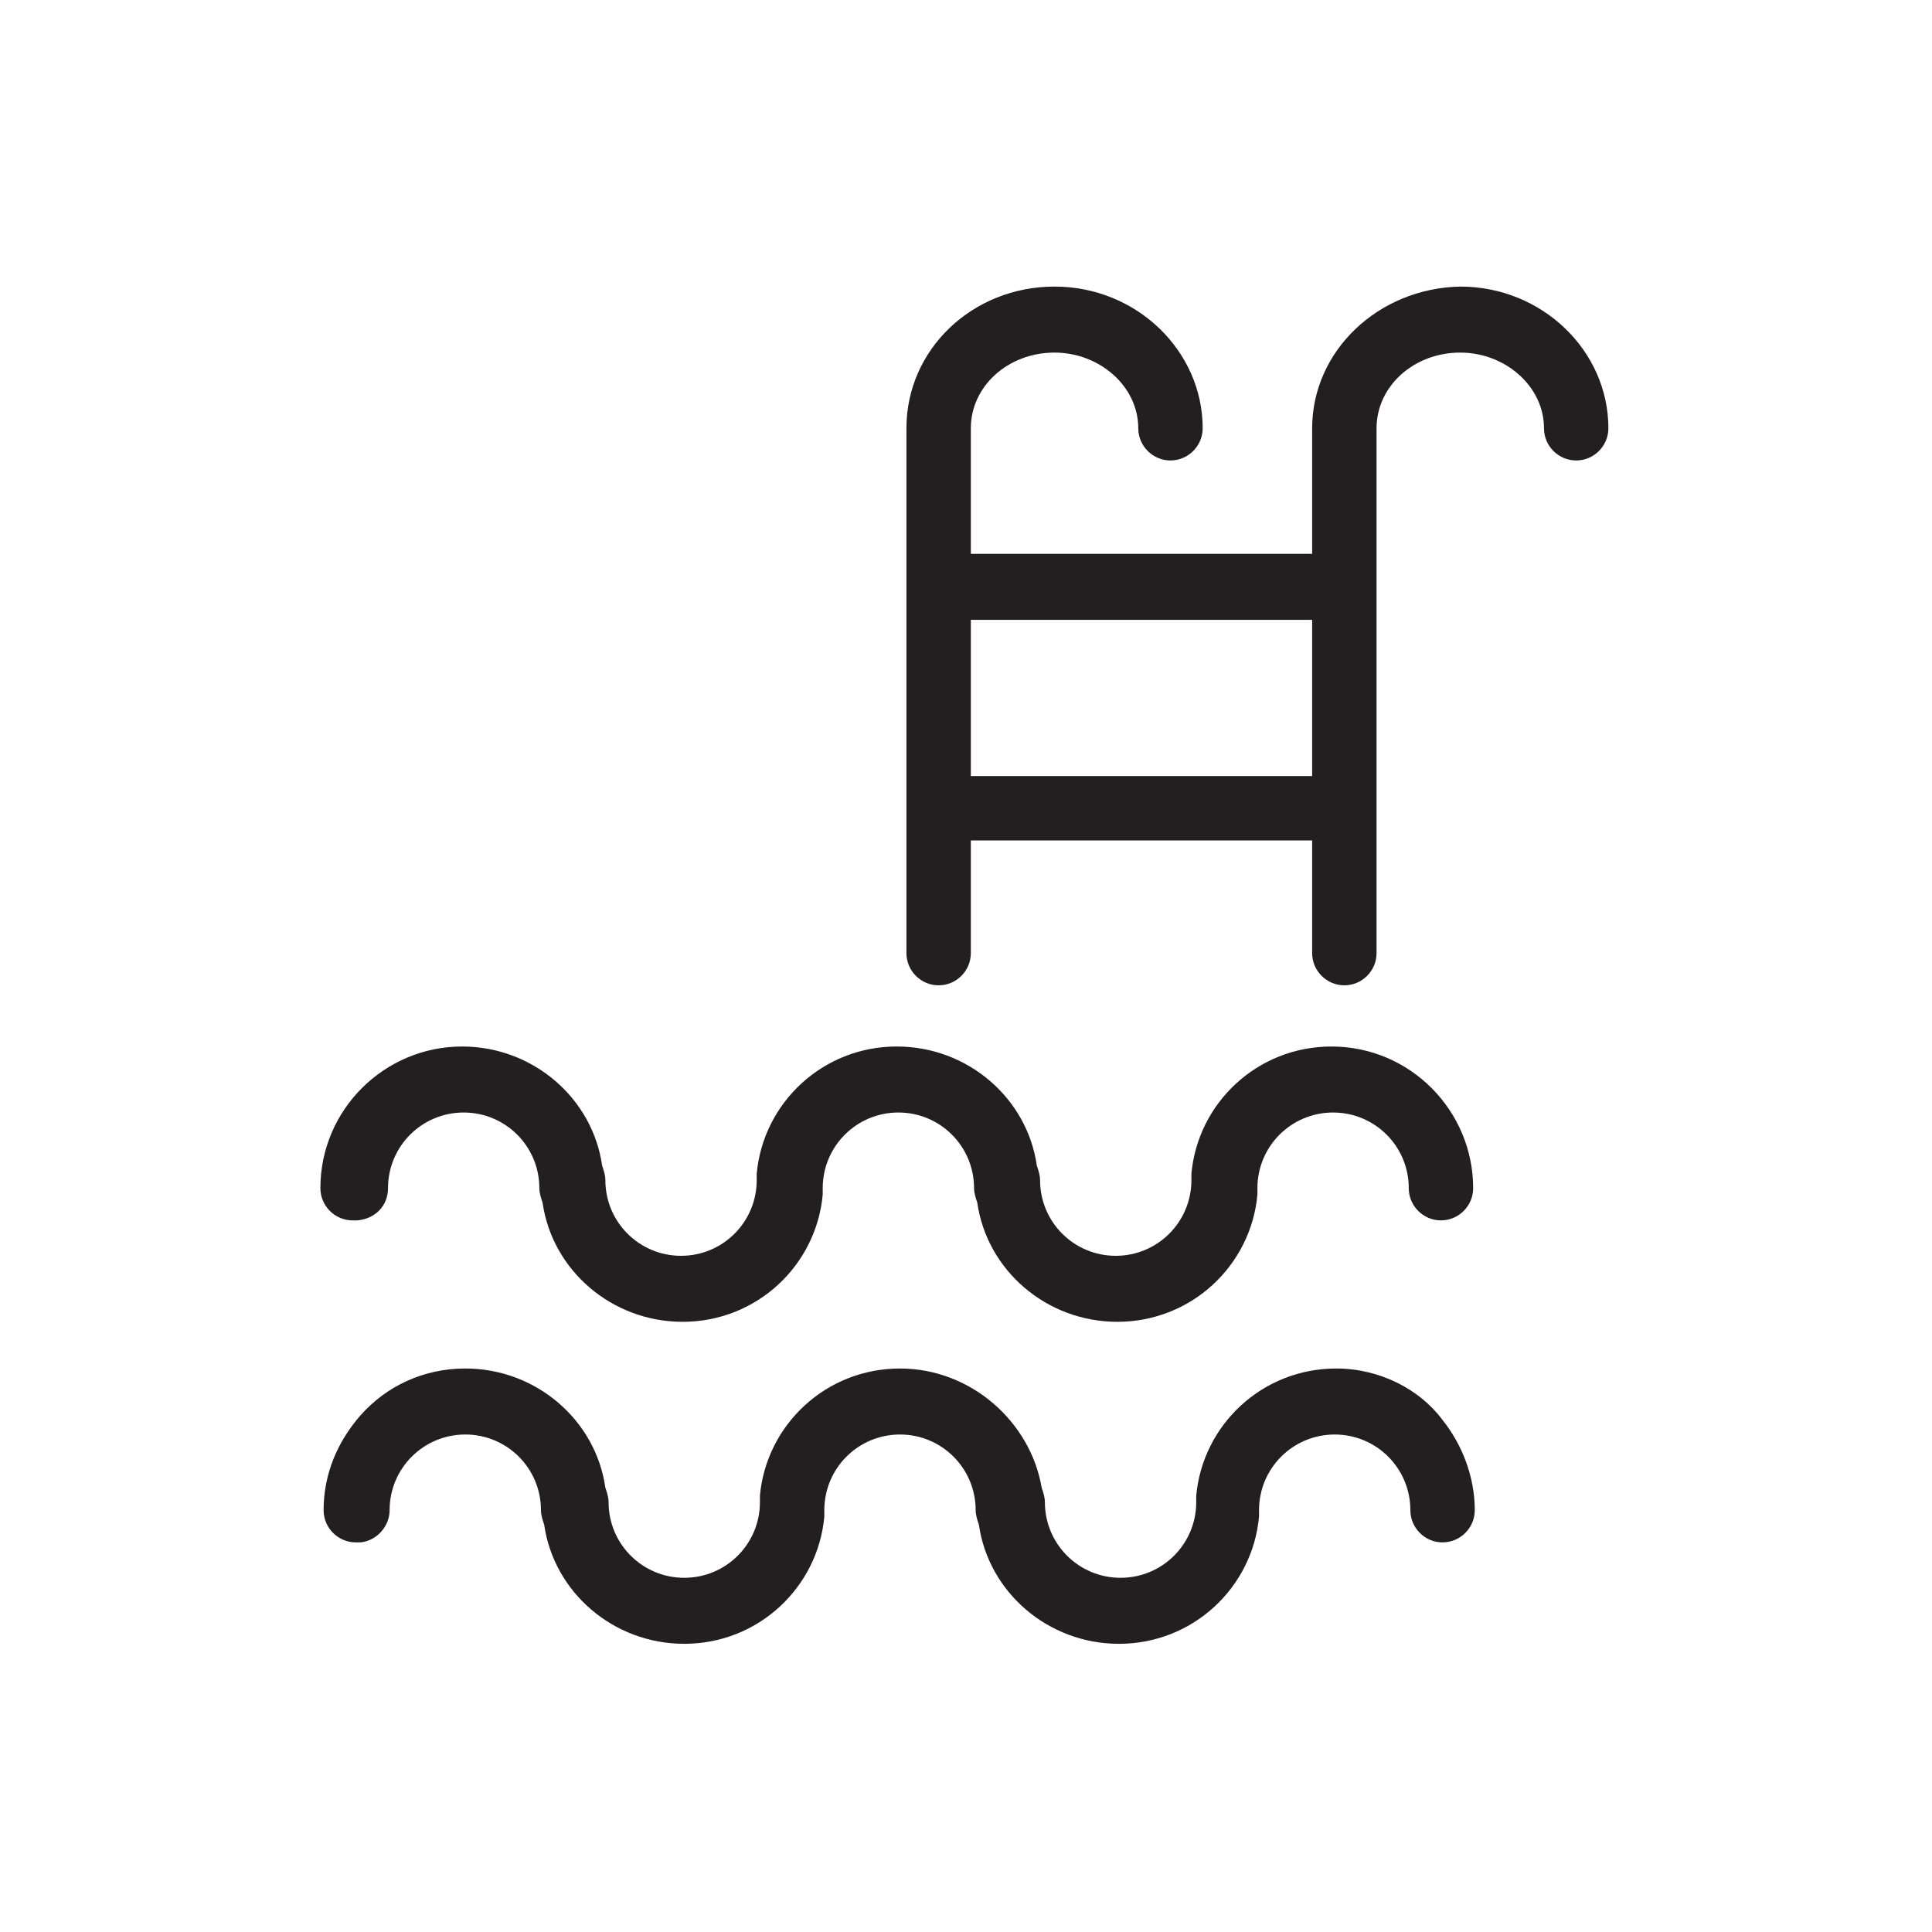
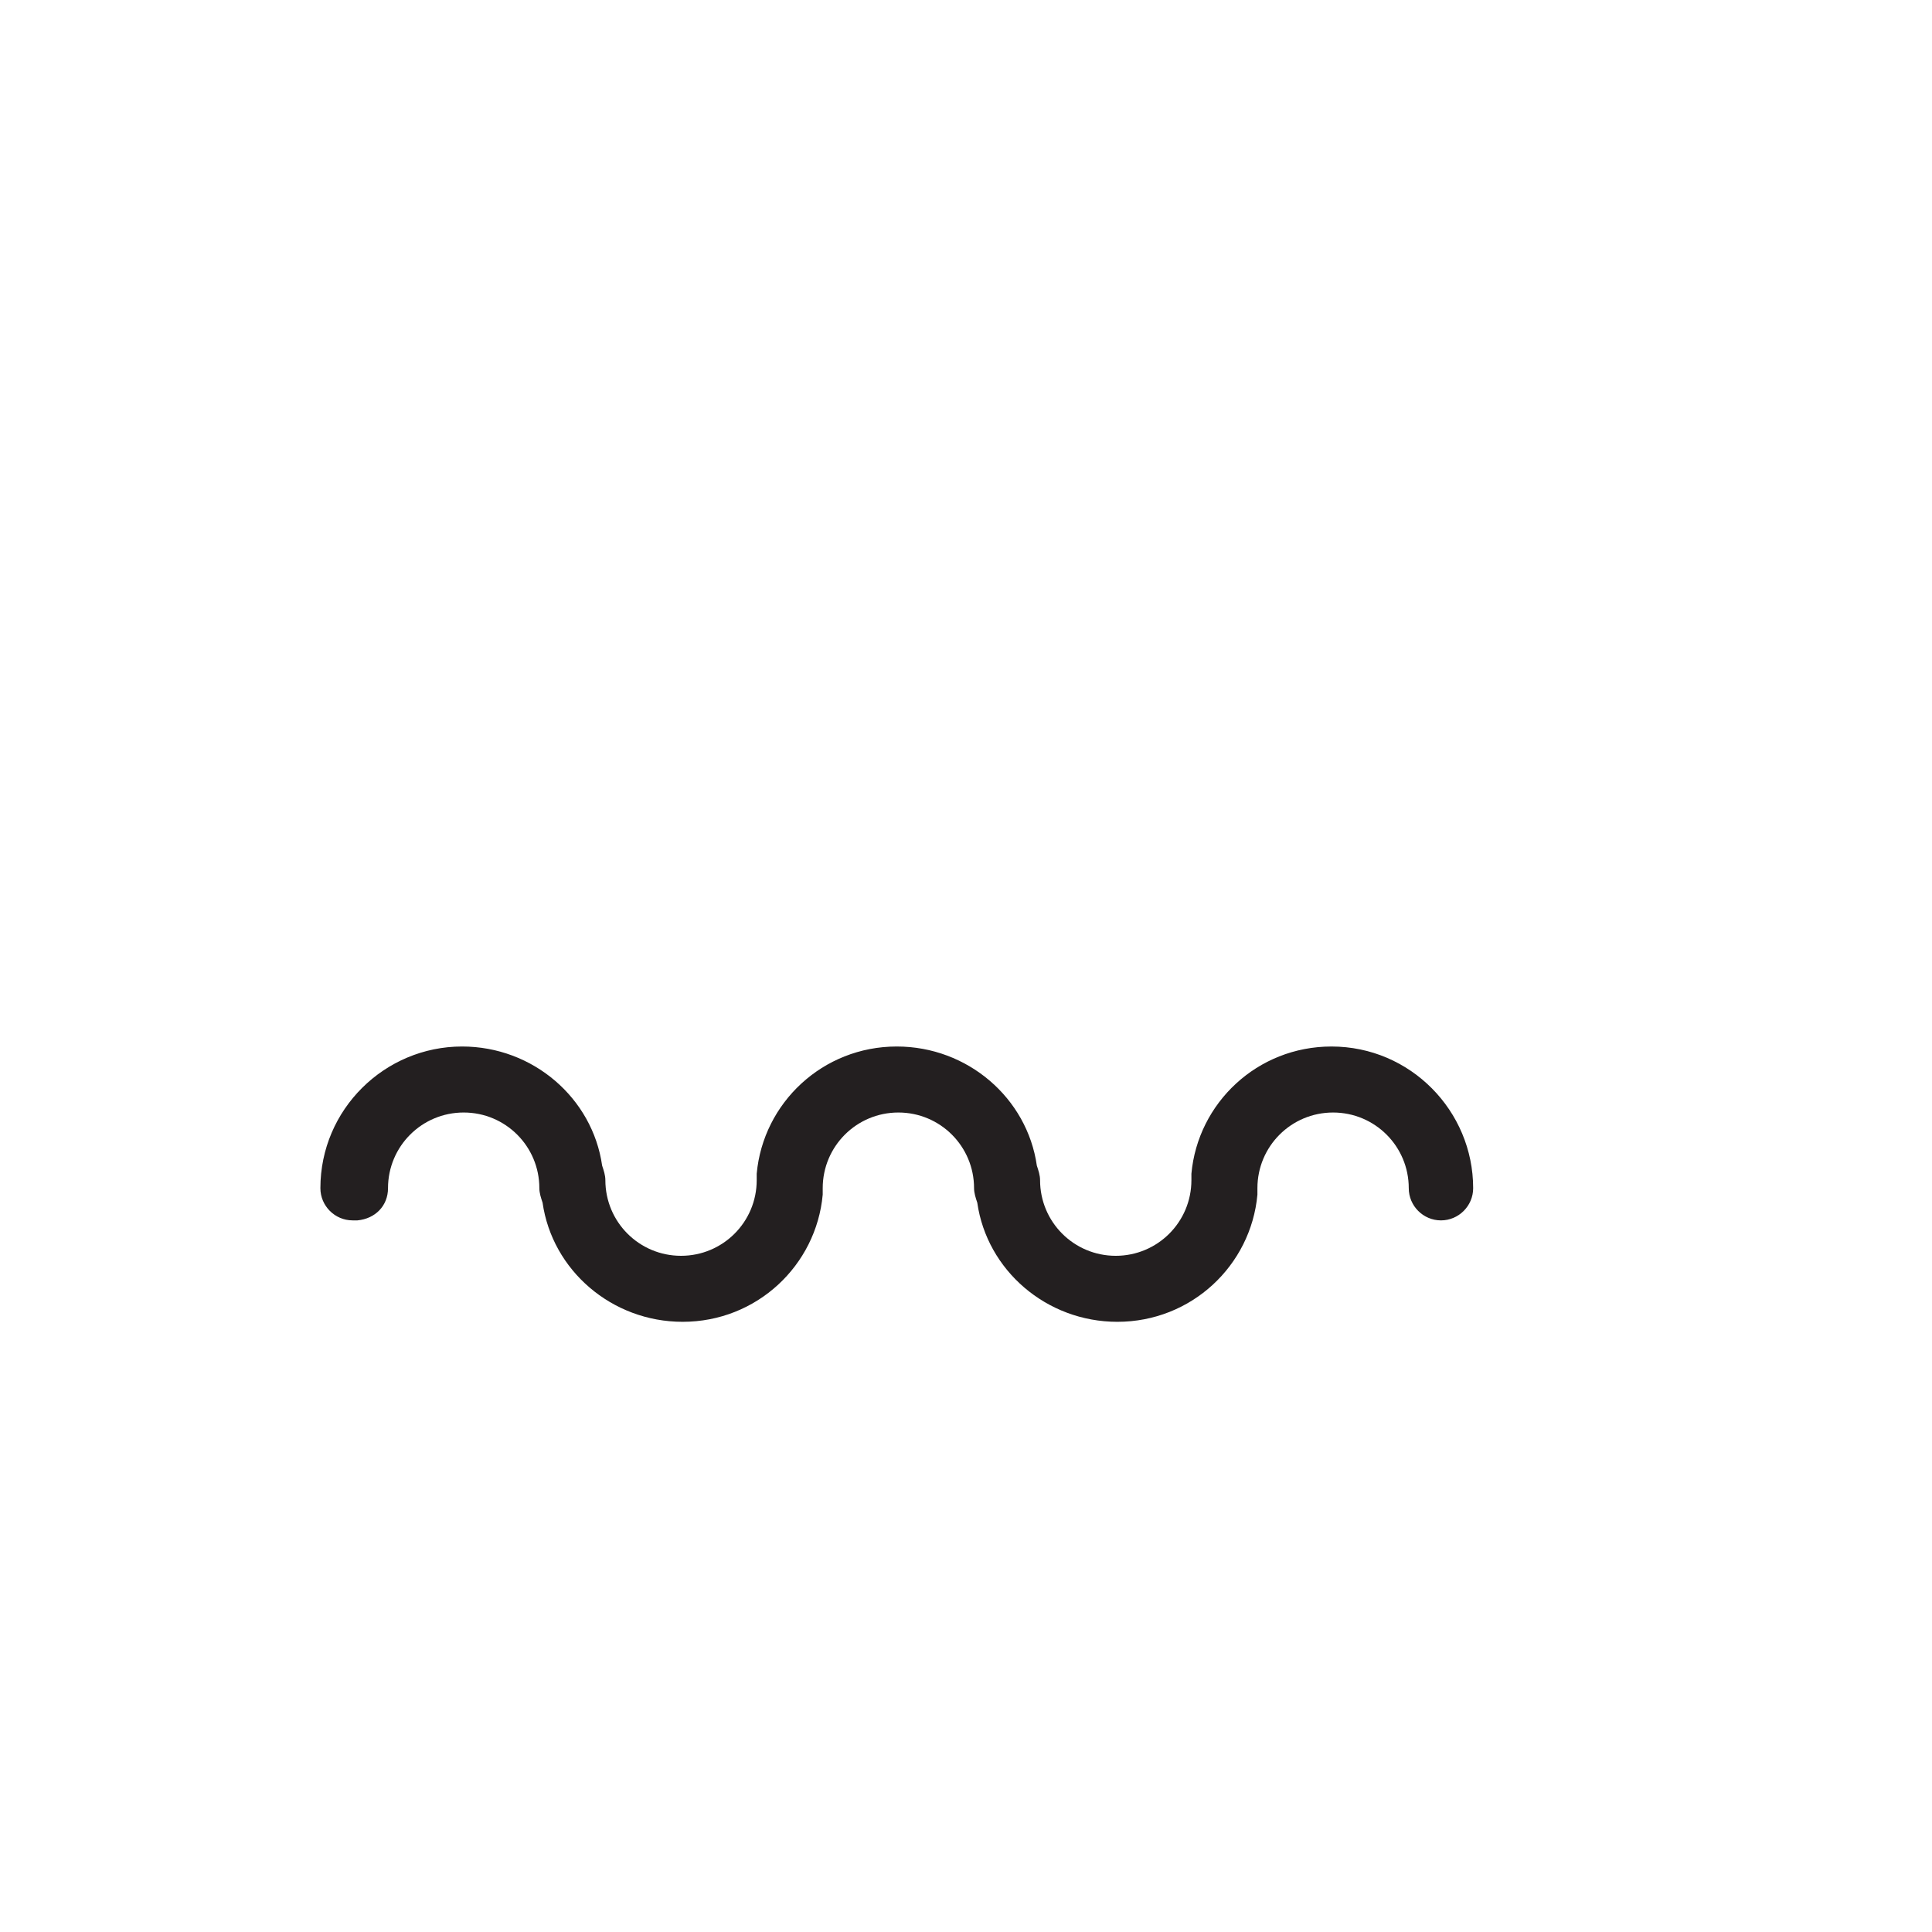
<svg xmlns="http://www.w3.org/2000/svg" version="1.1" id="Layer_1" x="0px" y="0px" viewBox="0 0 120 120" style="enable-background:new 0 0 120 120;" xml:space="preserve">
  <style type="text/css">
	.st0{fill:#231F20;}
</style>
  <g id="XMLID_17288_">
    <path id="XMLID_17293_" class="st0" d="M24.1,73.8c0-2.6,2.1-4.7,4.7-4.7s4.7,2.1,4.7,4.7c0,0.3,0.1,0.6,0.2,0.9   c0.6,4.2,4.3,7.4,8.7,7.4c4.6,0,8.3-3.5,8.7-7.9c0-0.1,0-0.3,0-0.4c0-2.6,2.1-4.7,4.7-4.7c2.6,0,4.7,2.1,4.7,4.7   c0,0.3,0.1,0.6,0.2,0.9c0.6,4.2,4.3,7.4,8.7,7.4c4.6,0,8.3-3.5,8.7-7.9c0-0.1,0-0.3,0-0.4c0-2.6,2.1-4.7,4.7-4.7   c2.6,0,4.7,2.1,4.7,4.7c0,1.1,0.9,2,2,2l0,0c1.1,0,2-0.9,2-2c0-4.8-3.9-8.8-8.8-8.8c-4.6,0-8.3,3.5-8.7,7.9c0,0.1,0,0.3,0,0.4   c0,2.6-2.1,4.7-4.7,4.7c-2.6,0-4.7-2.1-4.7-4.7c0-0.3-0.1-0.6-0.2-0.9c-0.6-4.2-4.3-7.4-8.7-7.4c-4.6,0-8.3,3.5-8.7,7.9   c0,0.1,0,0.3,0,0.4c0,2.6-2.1,4.7-4.7,4.7c-2.6,0-4.7-2.1-4.7-4.7c0-0.3-0.1-0.6-0.2-0.9c-0.6-4.2-4.3-7.4-8.7-7.4   c-4.8,0-8.8,3.9-8.8,8.8c0,1.1,0.9,2,2,2c0.1,0,0.2,0,0.3,0C23.3,75.7,24.1,74.9,24.1,73.8z" />
-     <path id="XMLID_17290_" class="st0" d="M81.5,26.6v7.8H60.3v-7.8c0-2.6,2.3-4.7,5.2-4.7c2.8,0,5.2,2.1,5.2,4.7c0,1.1,0.9,2,2,2   c1.1,0,2-0.9,2-2c0-4.8-4.1-8.8-9.2-8.8c-5.1,0-9.2,3.9-9.2,8.8v32.6c0,1.1,0.9,2,2,2c1.1,0,2-0.9,2-2v-7h21.2v7c0,1.1,0.9,2,2,2   c1.1,0,2-0.9,2-2V26.6c0-2.6,2.3-4.7,5.2-4.7c2.8,0,5.2,2.1,5.2,4.7c0,1.1,0.9,2,2,2c1.1,0,2-0.9,2-2c0-4.8-4.1-8.8-9.2-8.8   C85.6,17.9,81.5,21.8,81.5,26.6z M60.3,48.2v-9.7h21.2v9.7H60.3z" />
-     <path id="XMLID_17289_" class="st0" d="M83,85c-4.6,0-8.3,3.5-8.7,7.9c0,0.1,0,0.3,0,0.4c0,2.6-2.1,4.7-4.7,4.7   c-2.6,0-4.7-2.1-4.7-4.7c0-0.3-0.1-0.6-0.2-0.9C64,88.3,60.3,85,55.9,85c-4.6,0-8.3,3.5-8.7,7.9c0,0.1,0,0.3,0,0.4   c0,2.6-2.1,4.7-4.7,4.7c-2.6,0-4.7-2.1-4.7-4.7c0-0.3-0.1-0.6-0.2-0.9c-0.6-4.2-4.3-7.4-8.7-7.4c-2.6,0-4.9,1.1-6.5,2.9   c-1.4,1.6-2.3,3.6-2.3,5.9c0,1.1,0.9,2,2,2c0.1,0,0.2,0,0.3,0c1-0.1,1.8-1,1.8-2c0-2.6,2.1-4.7,4.7-4.7s4.7,2.1,4.7,4.7   c0,0.3,0.1,0.6,0.2,0.9c0.6,4.2,4.3,7.4,8.7,7.4c4.6,0,8.3-3.5,8.7-7.9c0-0.1,0-0.3,0-0.4c0-2.6,2.1-4.7,4.7-4.7   c2.6,0,4.7,2.1,4.7,4.7c0,0.3,0.1,0.6,0.2,0.9c0.6,4.2,4.3,7.4,8.7,7.4c4.6,0,8.3-3.5,8.7-7.9c0-0.1,0-0.3,0-0.4   c0-2.6,2.1-4.7,4.7-4.7c2.6,0,4.7,2.1,4.7,4.7c0,1.1,0.9,2,2,2l0,0c1.1,0,2-0.9,2-2c0-2.1-0.8-4.1-2-5.6C88.2,86.3,85.7,85,83,85z" />
  </g>
</svg>